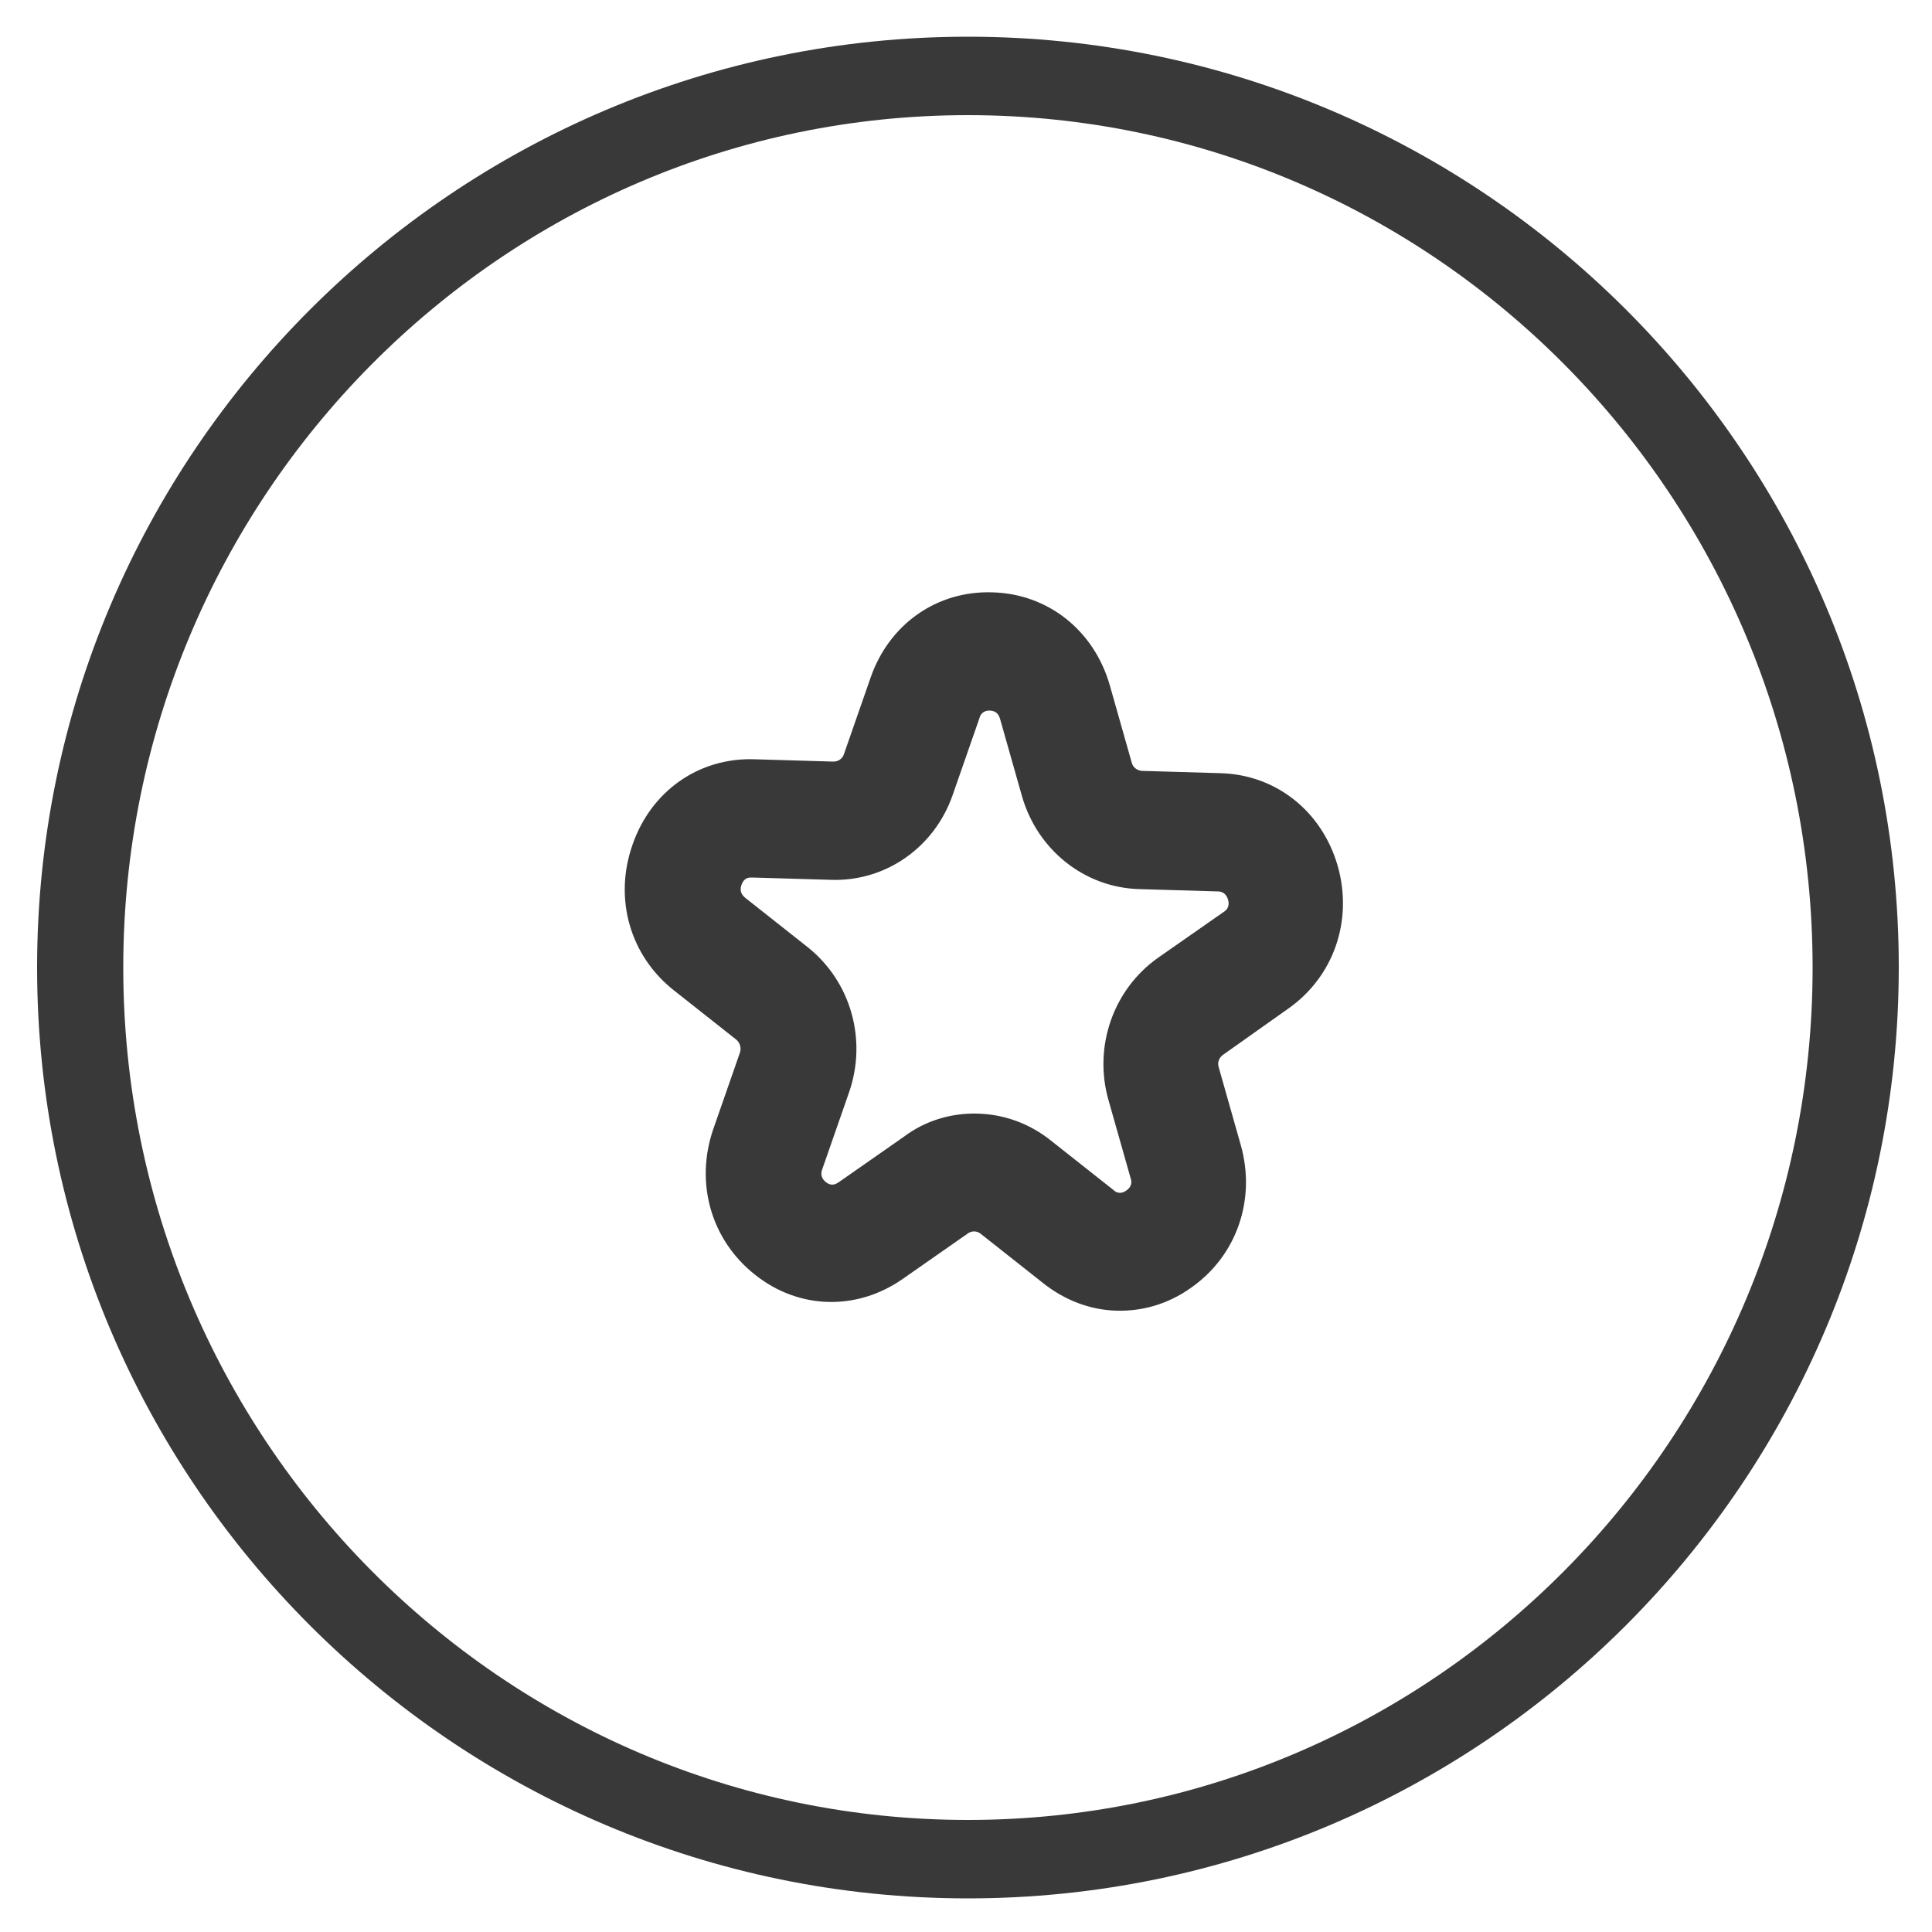
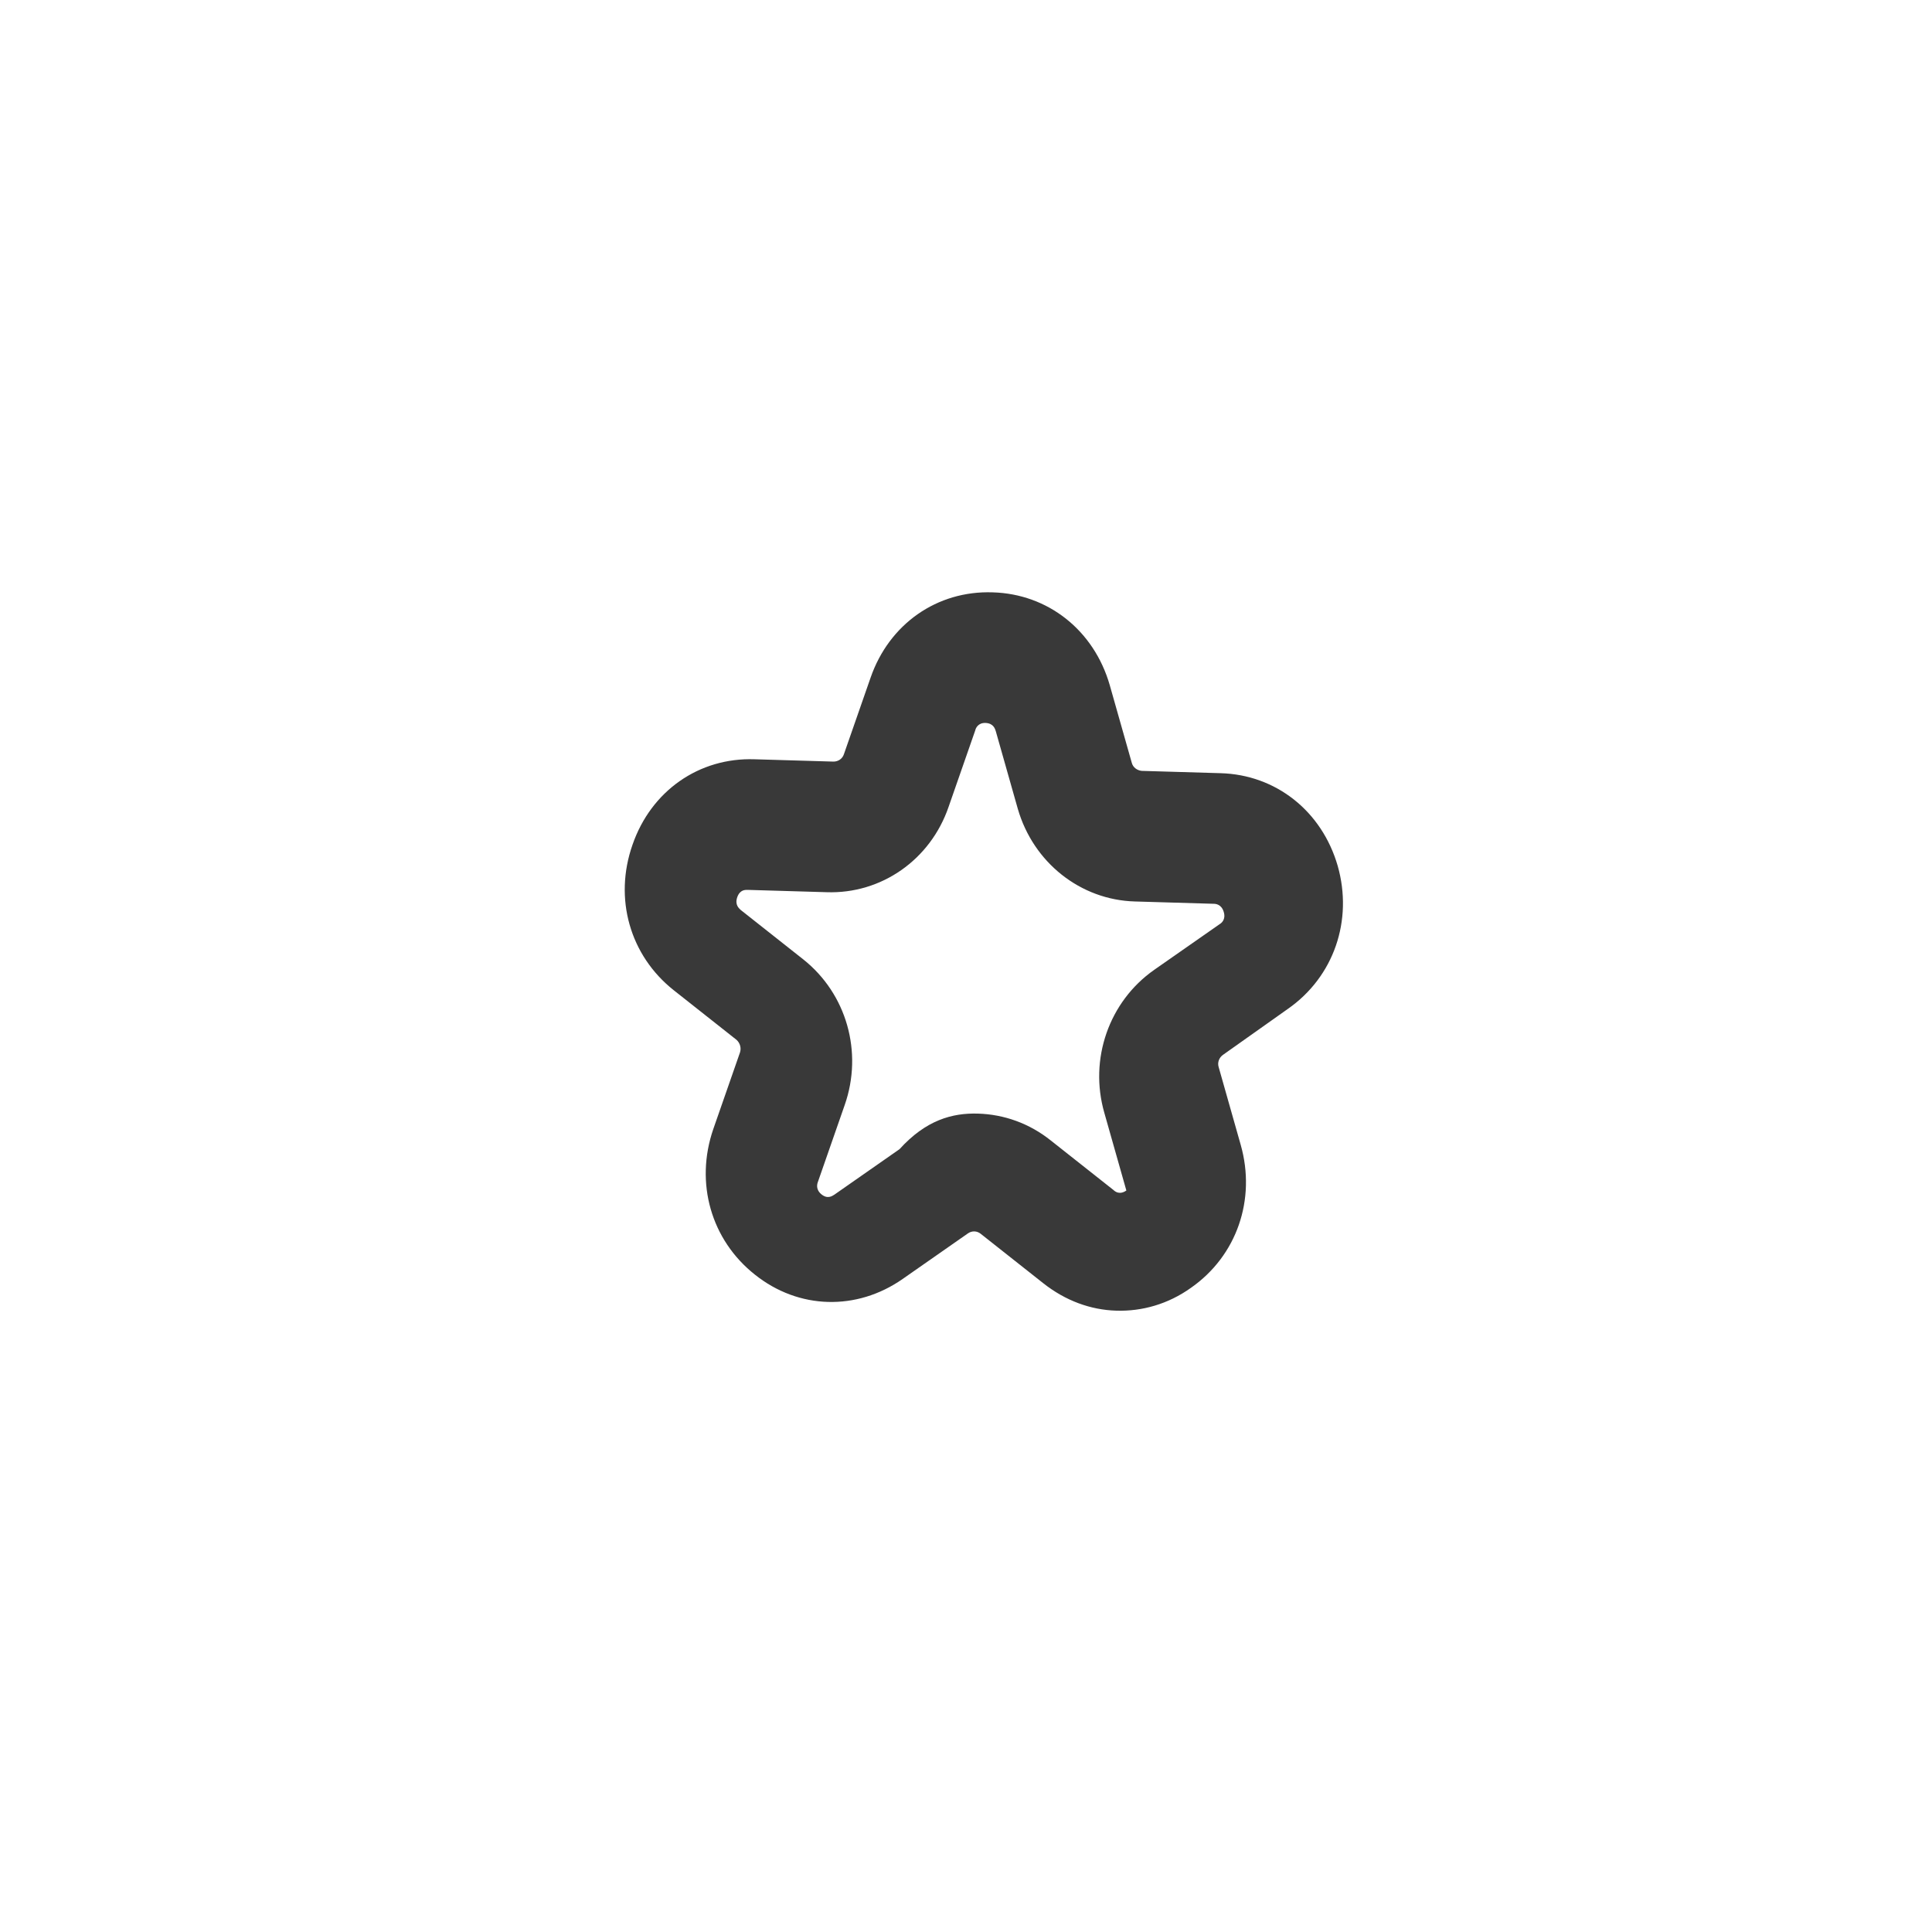
<svg xmlns="http://www.w3.org/2000/svg" version="1.1" id="Layer_1" x="0px" y="0px" viewBox="0 0 500 500" style="enable-background:new 0 0 500 500;" xml:space="preserve">
  <style type="text/css">
	.st0{fill:#393939;}
</style>
  <g>
-     <path class="st0" d="M288.9,339.2c-6.7-0.2-13.2-2.6-18.9-7.1l-16.2-12.8c-1-0.8-2.3-0.8-3.3-0.1L233.6,331   c-11.9,8.3-26.9,7.9-38.2-1.1c-11.4-9-15.6-23.8-10.8-37.7l6.9-19.8c0.4-1.2,0-2.5-0.9-3.3l-16.2-12.8c-11.4-9-15.6-23.8-10.7-37.7   c4.8-13.9,17.2-22.6,31.6-22.1l20.4,0.6c1.2,0,2.3-0.7,2.7-1.9l6.9-19.8c4.8-13.9,17.2-22.6,31.6-22.1c14.3,0.4,26.2,9.8,30.3,24   l5.7,20.1c0.3,1.2,1.4,2,2.6,2.1l20.4,0.6c14.3,0.4,26.2,9.8,30.3,24c4,14.1-1,28.7-12.9,37L316.5,273c-1,0.7-1.5,2-1.1,3.2   l5.7,20.1c4,14.1-1,28.7-12.9,37C302.3,337.5,295.6,339.4,288.9,339.2z M253.1,288.2c6.7,0.2,13.3,2.5,18.9,7l16.2,12.8   c0.4,0.4,1.6,1.3,3.3,0.1c1.7-1.2,1.3-2.6,1.1-3.2l-5.7-20.1c-4-13.9,1.2-28.8,12.9-37l16.9-11.8c0.5-0.3,1.7-1.2,1.1-3.2   s-2.1-2.1-2.6-2.1l-20.4-0.6c-14.1-0.4-26.3-10.1-30.3-24l-5.7-20.1c-0.2-0.6-0.6-2-2.6-2.1s-2.6,1.4-2.7,1.9l-6.9,19.8   c-4.7,13.7-17.4,22.6-31.6,22.1l-20.4-0.6c-0.6,0-2-0.1-2.7,1.9s0.5,2.9,0.9,3.3l16.2,12.8c11.2,8.9,15.5,24,10.7,37.7l-6.9,19.8   c-0.2,0.5-0.7,2,0.9,3.3c1.6,1.3,2.8,0.4,3.3,0.1l16.9-11.8C239.6,289.9,246.4,288,253.1,288.2z" />
+     <path class="st0" d="M288.9,339.2c-6.7-0.2-13.2-2.6-18.9-7.1l-16.2-12.8c-1-0.8-2.3-0.8-3.3-0.1L233.6,331   c-11.9,8.3-26.9,7.9-38.2-1.1c-11.4-9-15.6-23.8-10.8-37.7l6.9-19.8c0.4-1.2,0-2.5-0.9-3.3l-16.2-12.8c-11.4-9-15.6-23.8-10.7-37.7   c4.8-13.9,17.2-22.6,31.6-22.1l20.4,0.6c1.2,0,2.3-0.7,2.7-1.9l6.9-19.8c4.8-13.9,17.2-22.6,31.6-22.1c14.3,0.4,26.2,9.8,30.3,24   l5.7,20.1c0.3,1.2,1.4,2,2.6,2.1l20.4,0.6c14.3,0.4,26.2,9.8,30.3,24c4,14.1-1,28.7-12.9,37L316.5,273c-1,0.7-1.5,2-1.1,3.2   l5.7,20.1c4,14.1-1,28.7-12.9,37C302.3,337.5,295.6,339.4,288.9,339.2z M253.1,288.2c6.7,0.2,13.3,2.5,18.9,7l16.2,12.8   c0.4,0.4,1.6,1.3,3.3,0.1l-5.7-20.1c-4-13.9,1.2-28.8,12.9-37l16.9-11.8c0.5-0.3,1.7-1.2,1.1-3.2   s-2.1-2.1-2.6-2.1l-20.4-0.6c-14.1-0.4-26.3-10.1-30.3-24l-5.7-20.1c-0.2-0.6-0.6-2-2.6-2.1s-2.6,1.4-2.7,1.9l-6.9,19.8   c-4.7,13.7-17.4,22.6-31.6,22.1l-20.4-0.6c-0.6,0-2-0.1-2.7,1.9s0.5,2.9,0.9,3.3l16.2,12.8c11.2,8.9,15.5,24,10.7,37.7l-6.9,19.8   c-0.2,0.5-0.7,2,0.9,3.3c1.6,1.3,2.8,0.4,3.3,0.1l16.9-11.8C239.6,289.9,246.4,288,253.1,288.2z" />
  </g>
-   <path class="st0" d="M250.5,491.3C117.6,491.3,9.6,383.2,9.6,250.4C9.6,117.5,117.7,9.5,250.5,9.5s240.9,107.9,240.9,240.8  S383.4,491.3,250.5,491.3z M250.5,29.8C130,29.8,31.9,128.7,31.9,250.4S129.9,471,250.5,471s218.6-98.9,218.6-220.6  S371,29.8,250.5,29.8z" />
</svg>